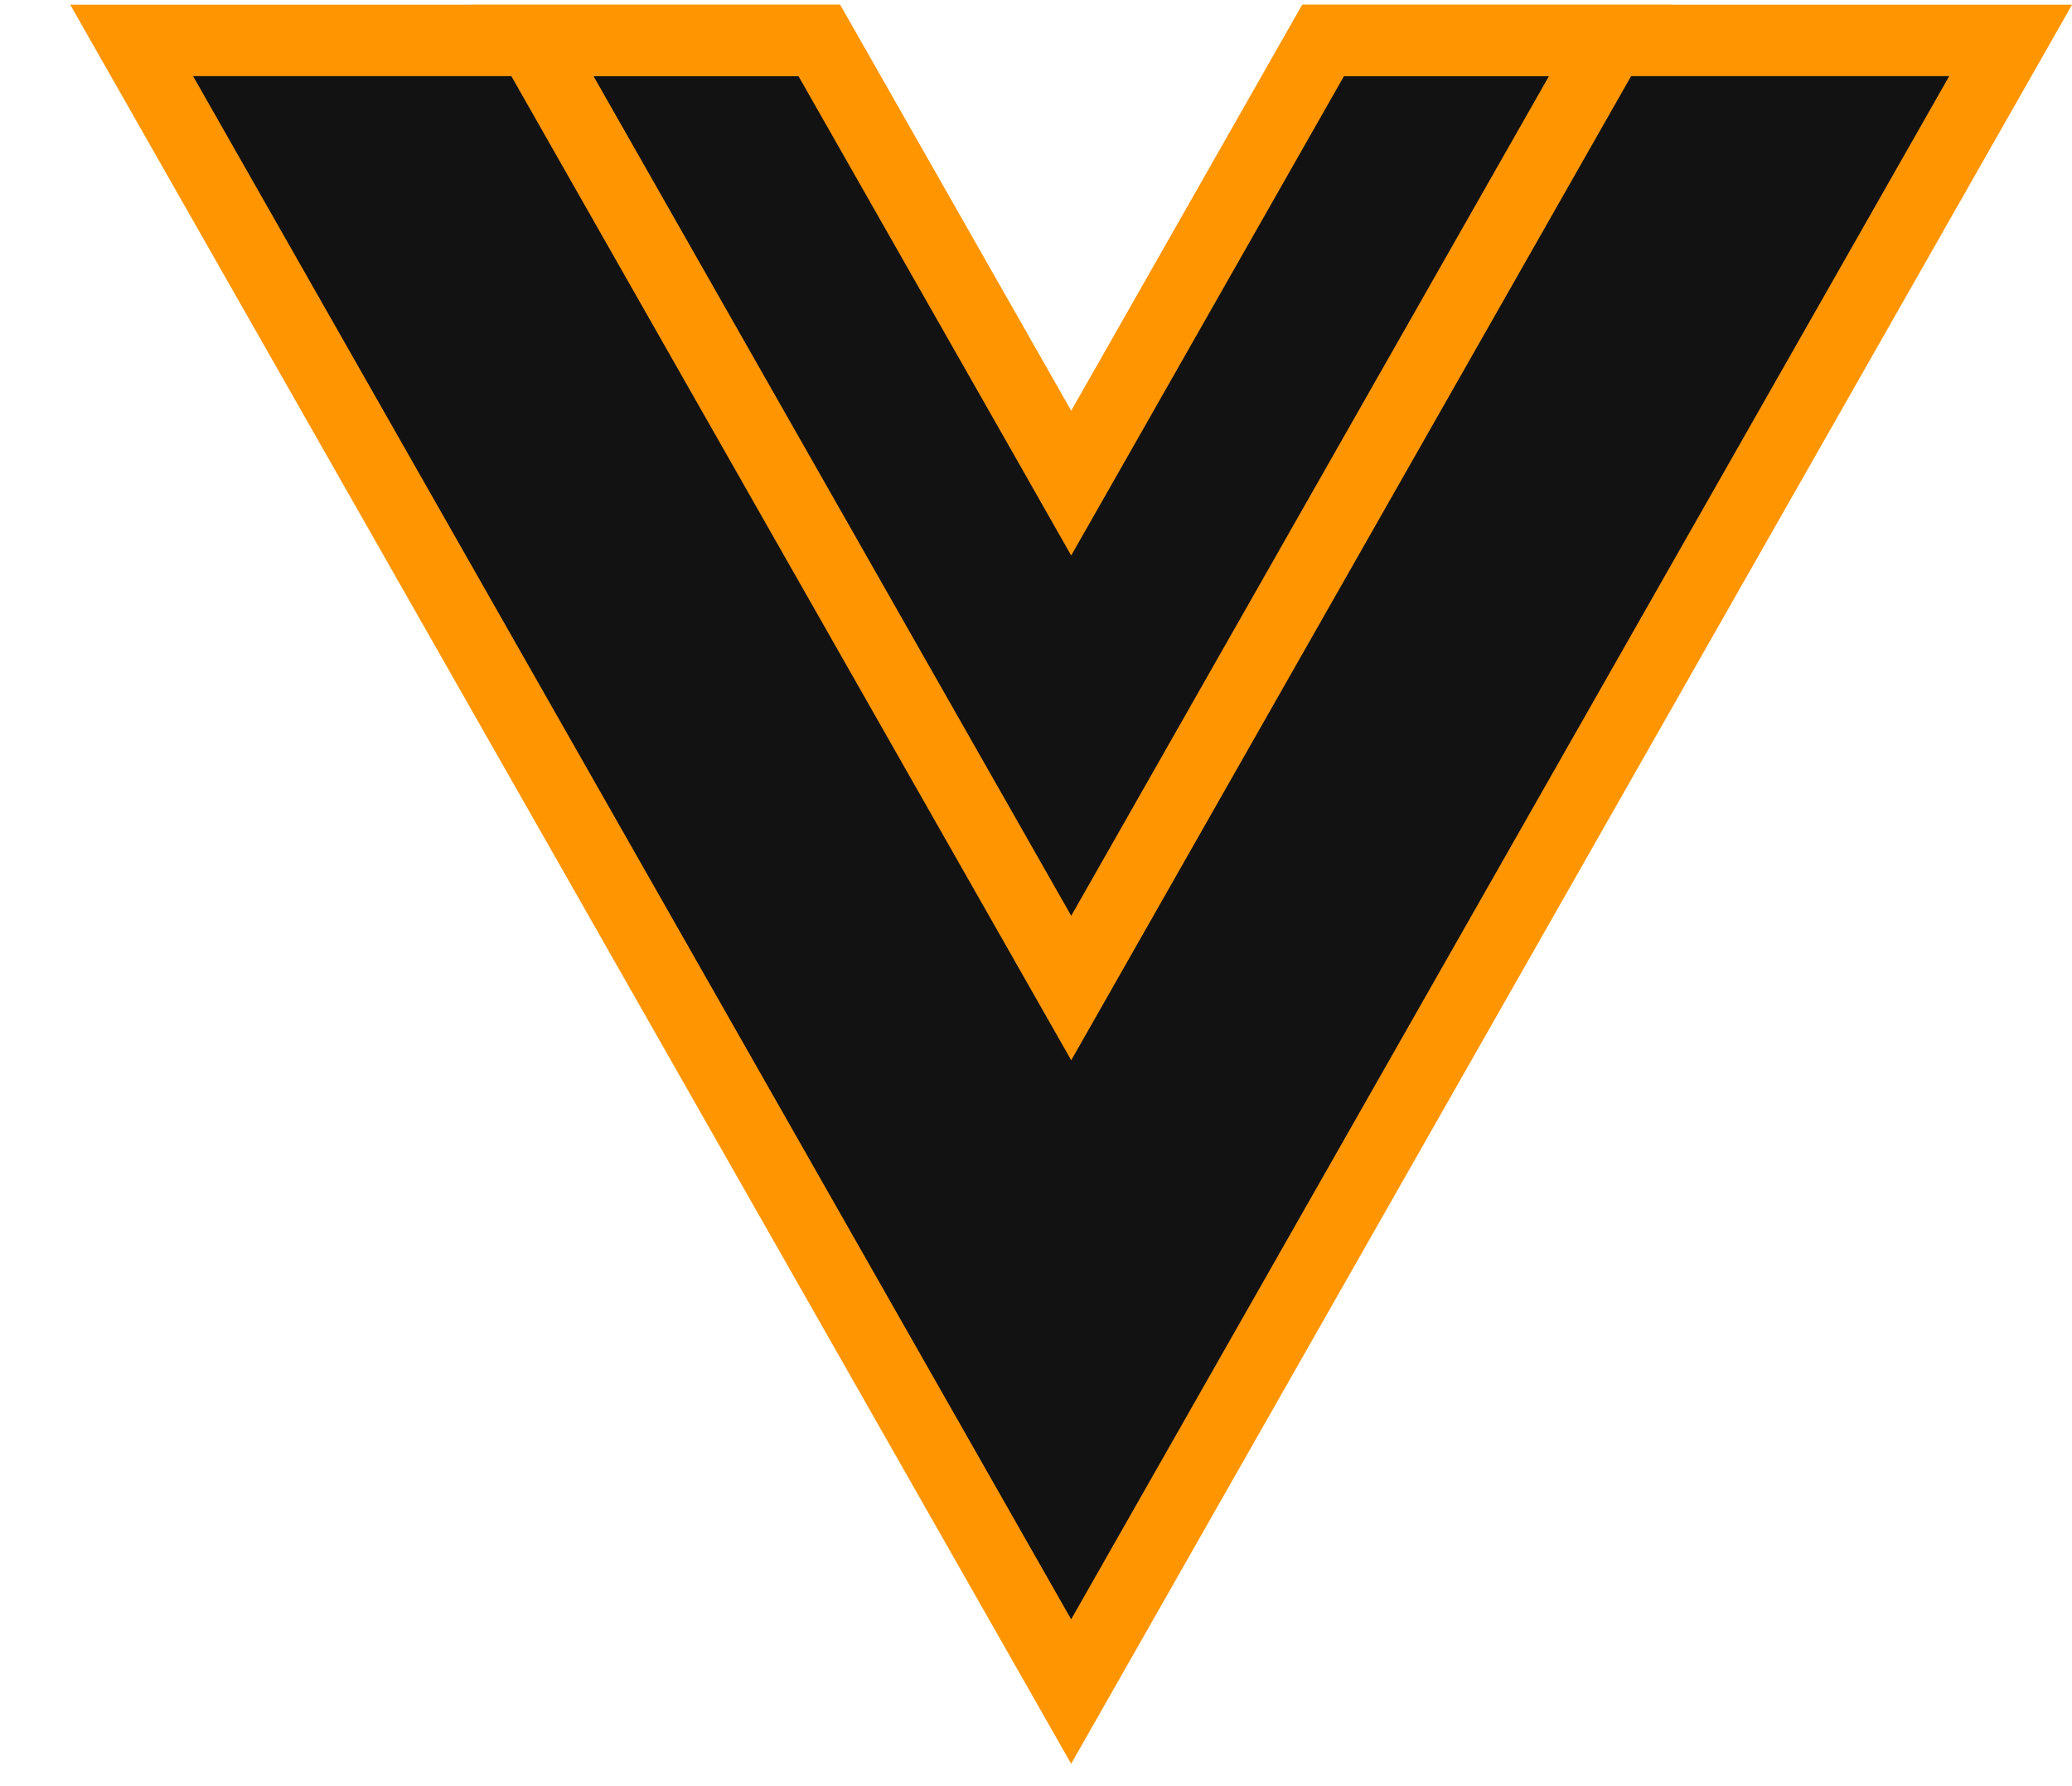
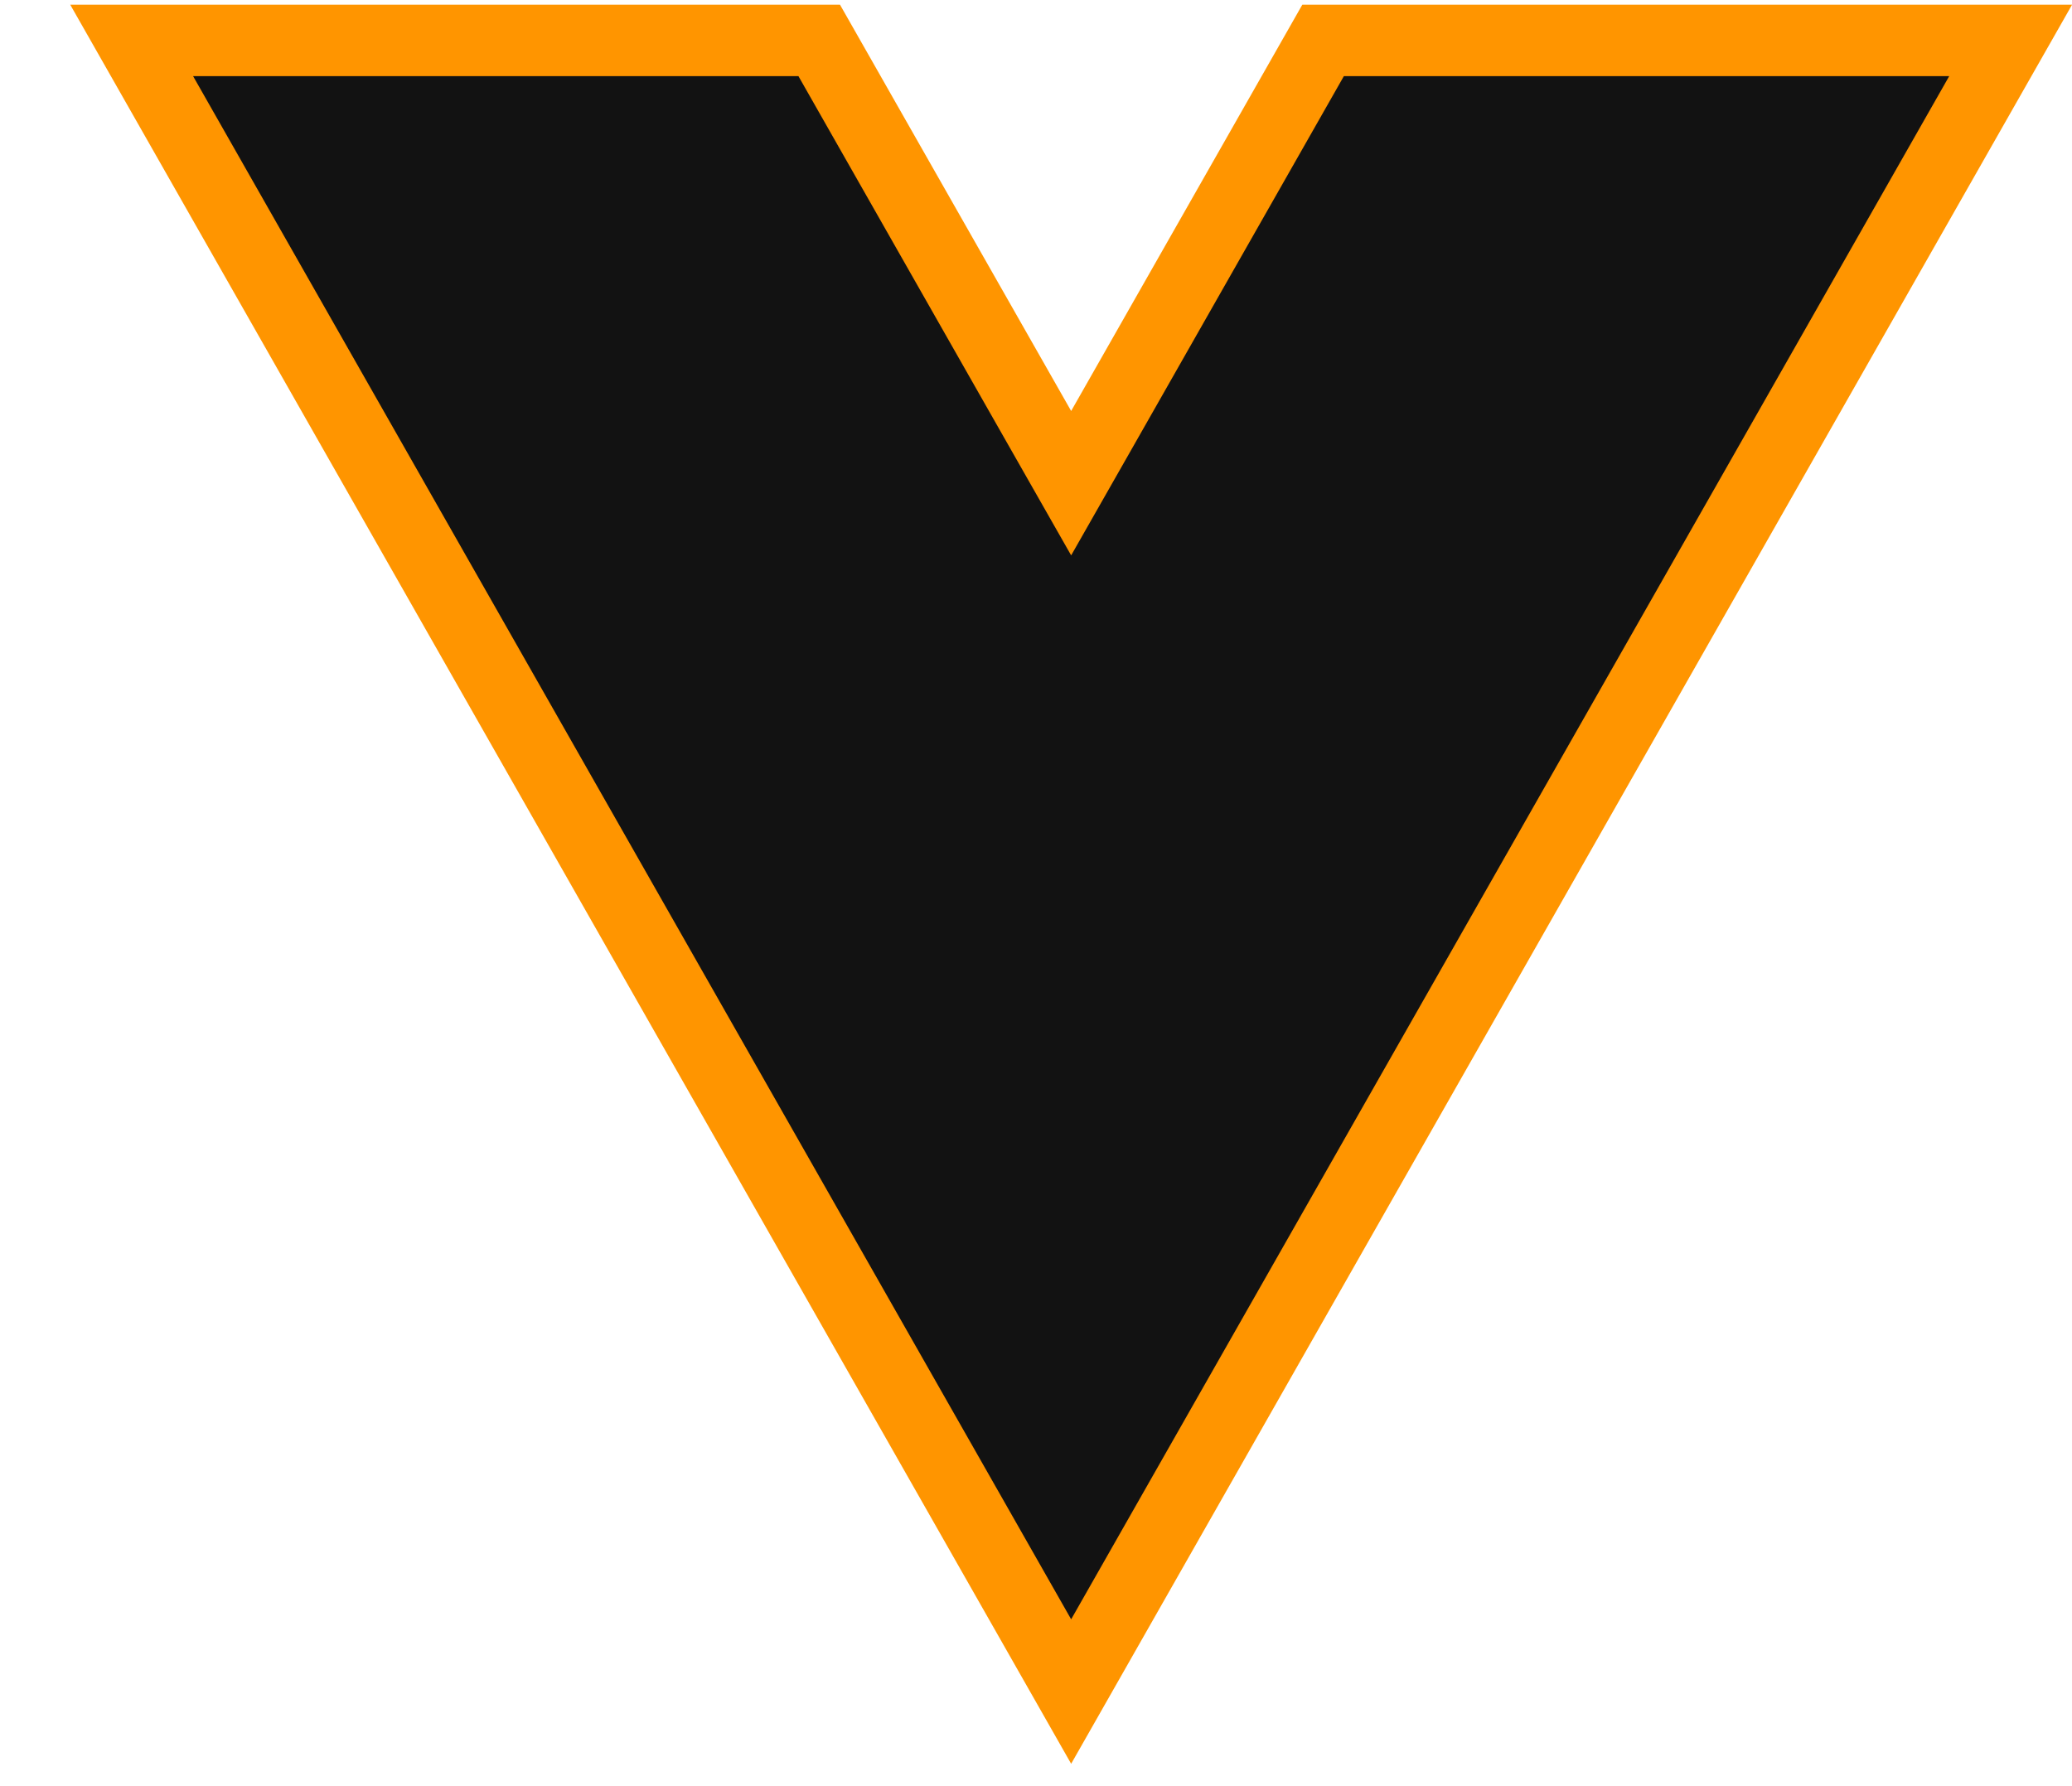
<svg xmlns="http://www.w3.org/2000/svg" width="29" height="25" viewBox="0 0 29 25" fill="none">
  <path d="M11.466 0.566H1.843L14.992 23.676L28.141 0.566H18.518L15.427 5.999L14.992 6.763L14.557 5.999L11.466 0.566Z" fill="#121212" stroke="#FF9500" />
-   <path d="M11.467 0.567H7.448L14.993 13.829L22.538 0.567H18.519L15.428 6L14.993 6.764L14.559 6L11.467 0.567Z" fill="#121212" stroke="#FF9500" />
</svg>